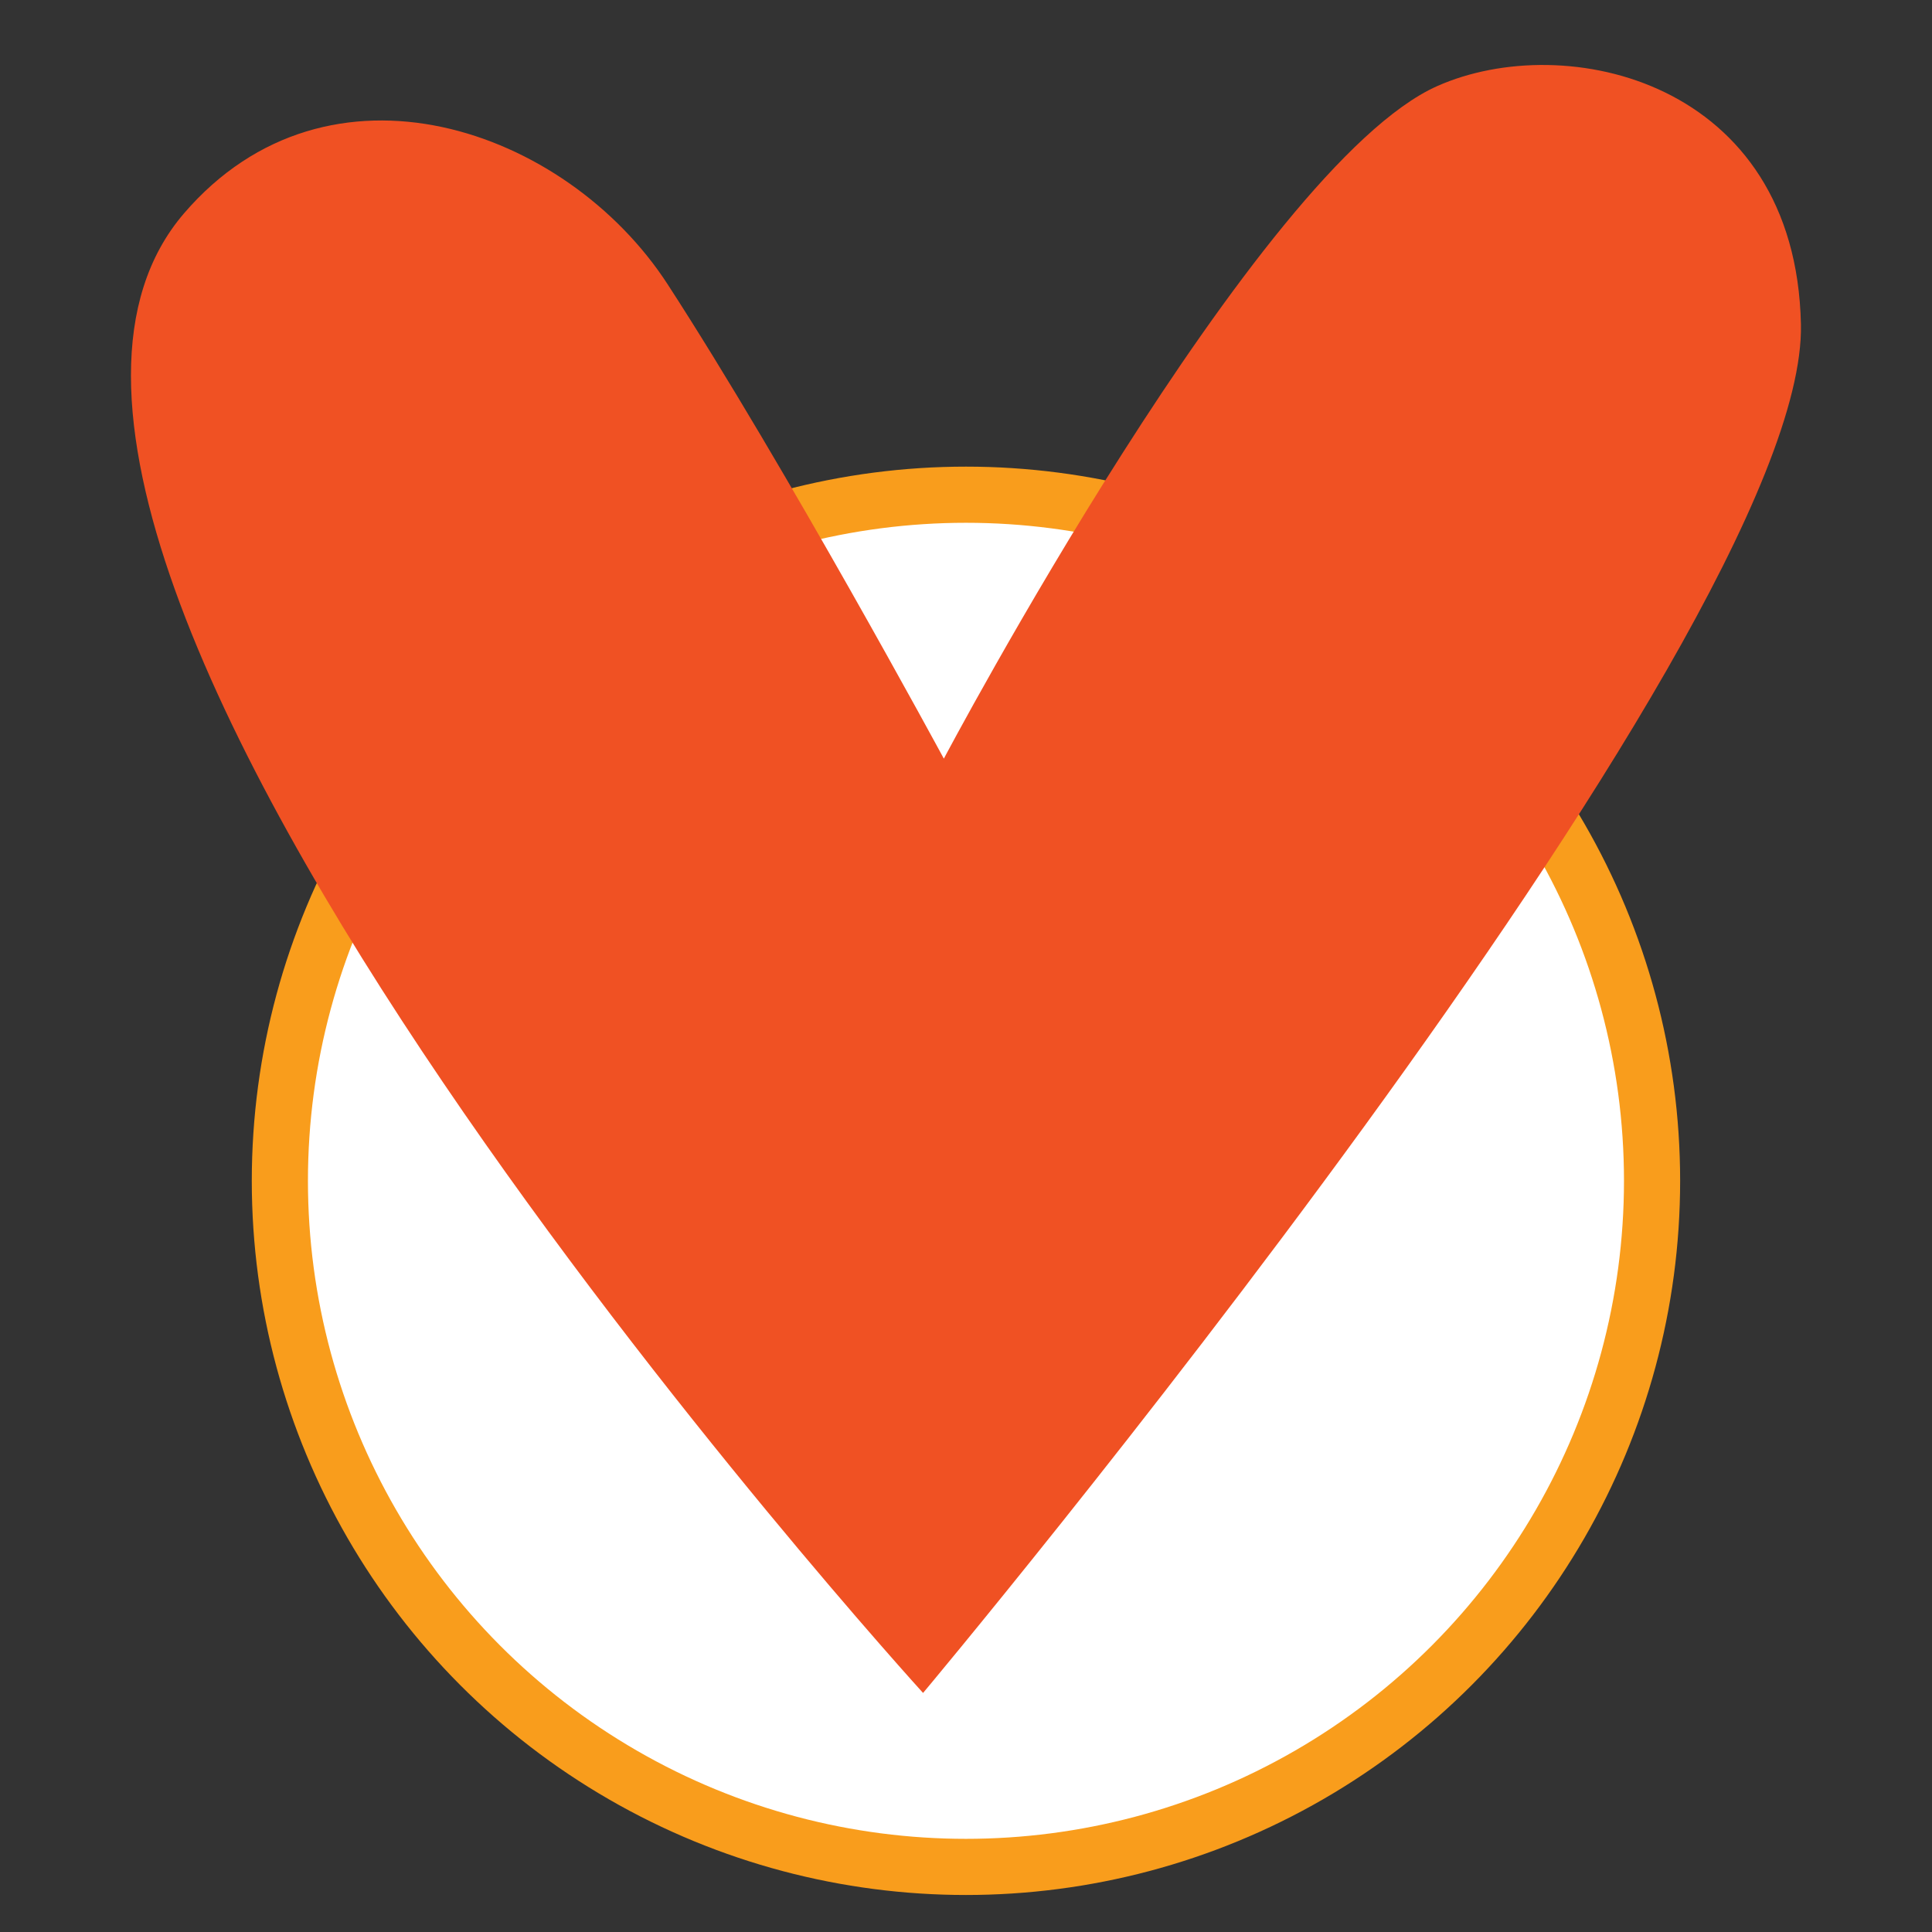
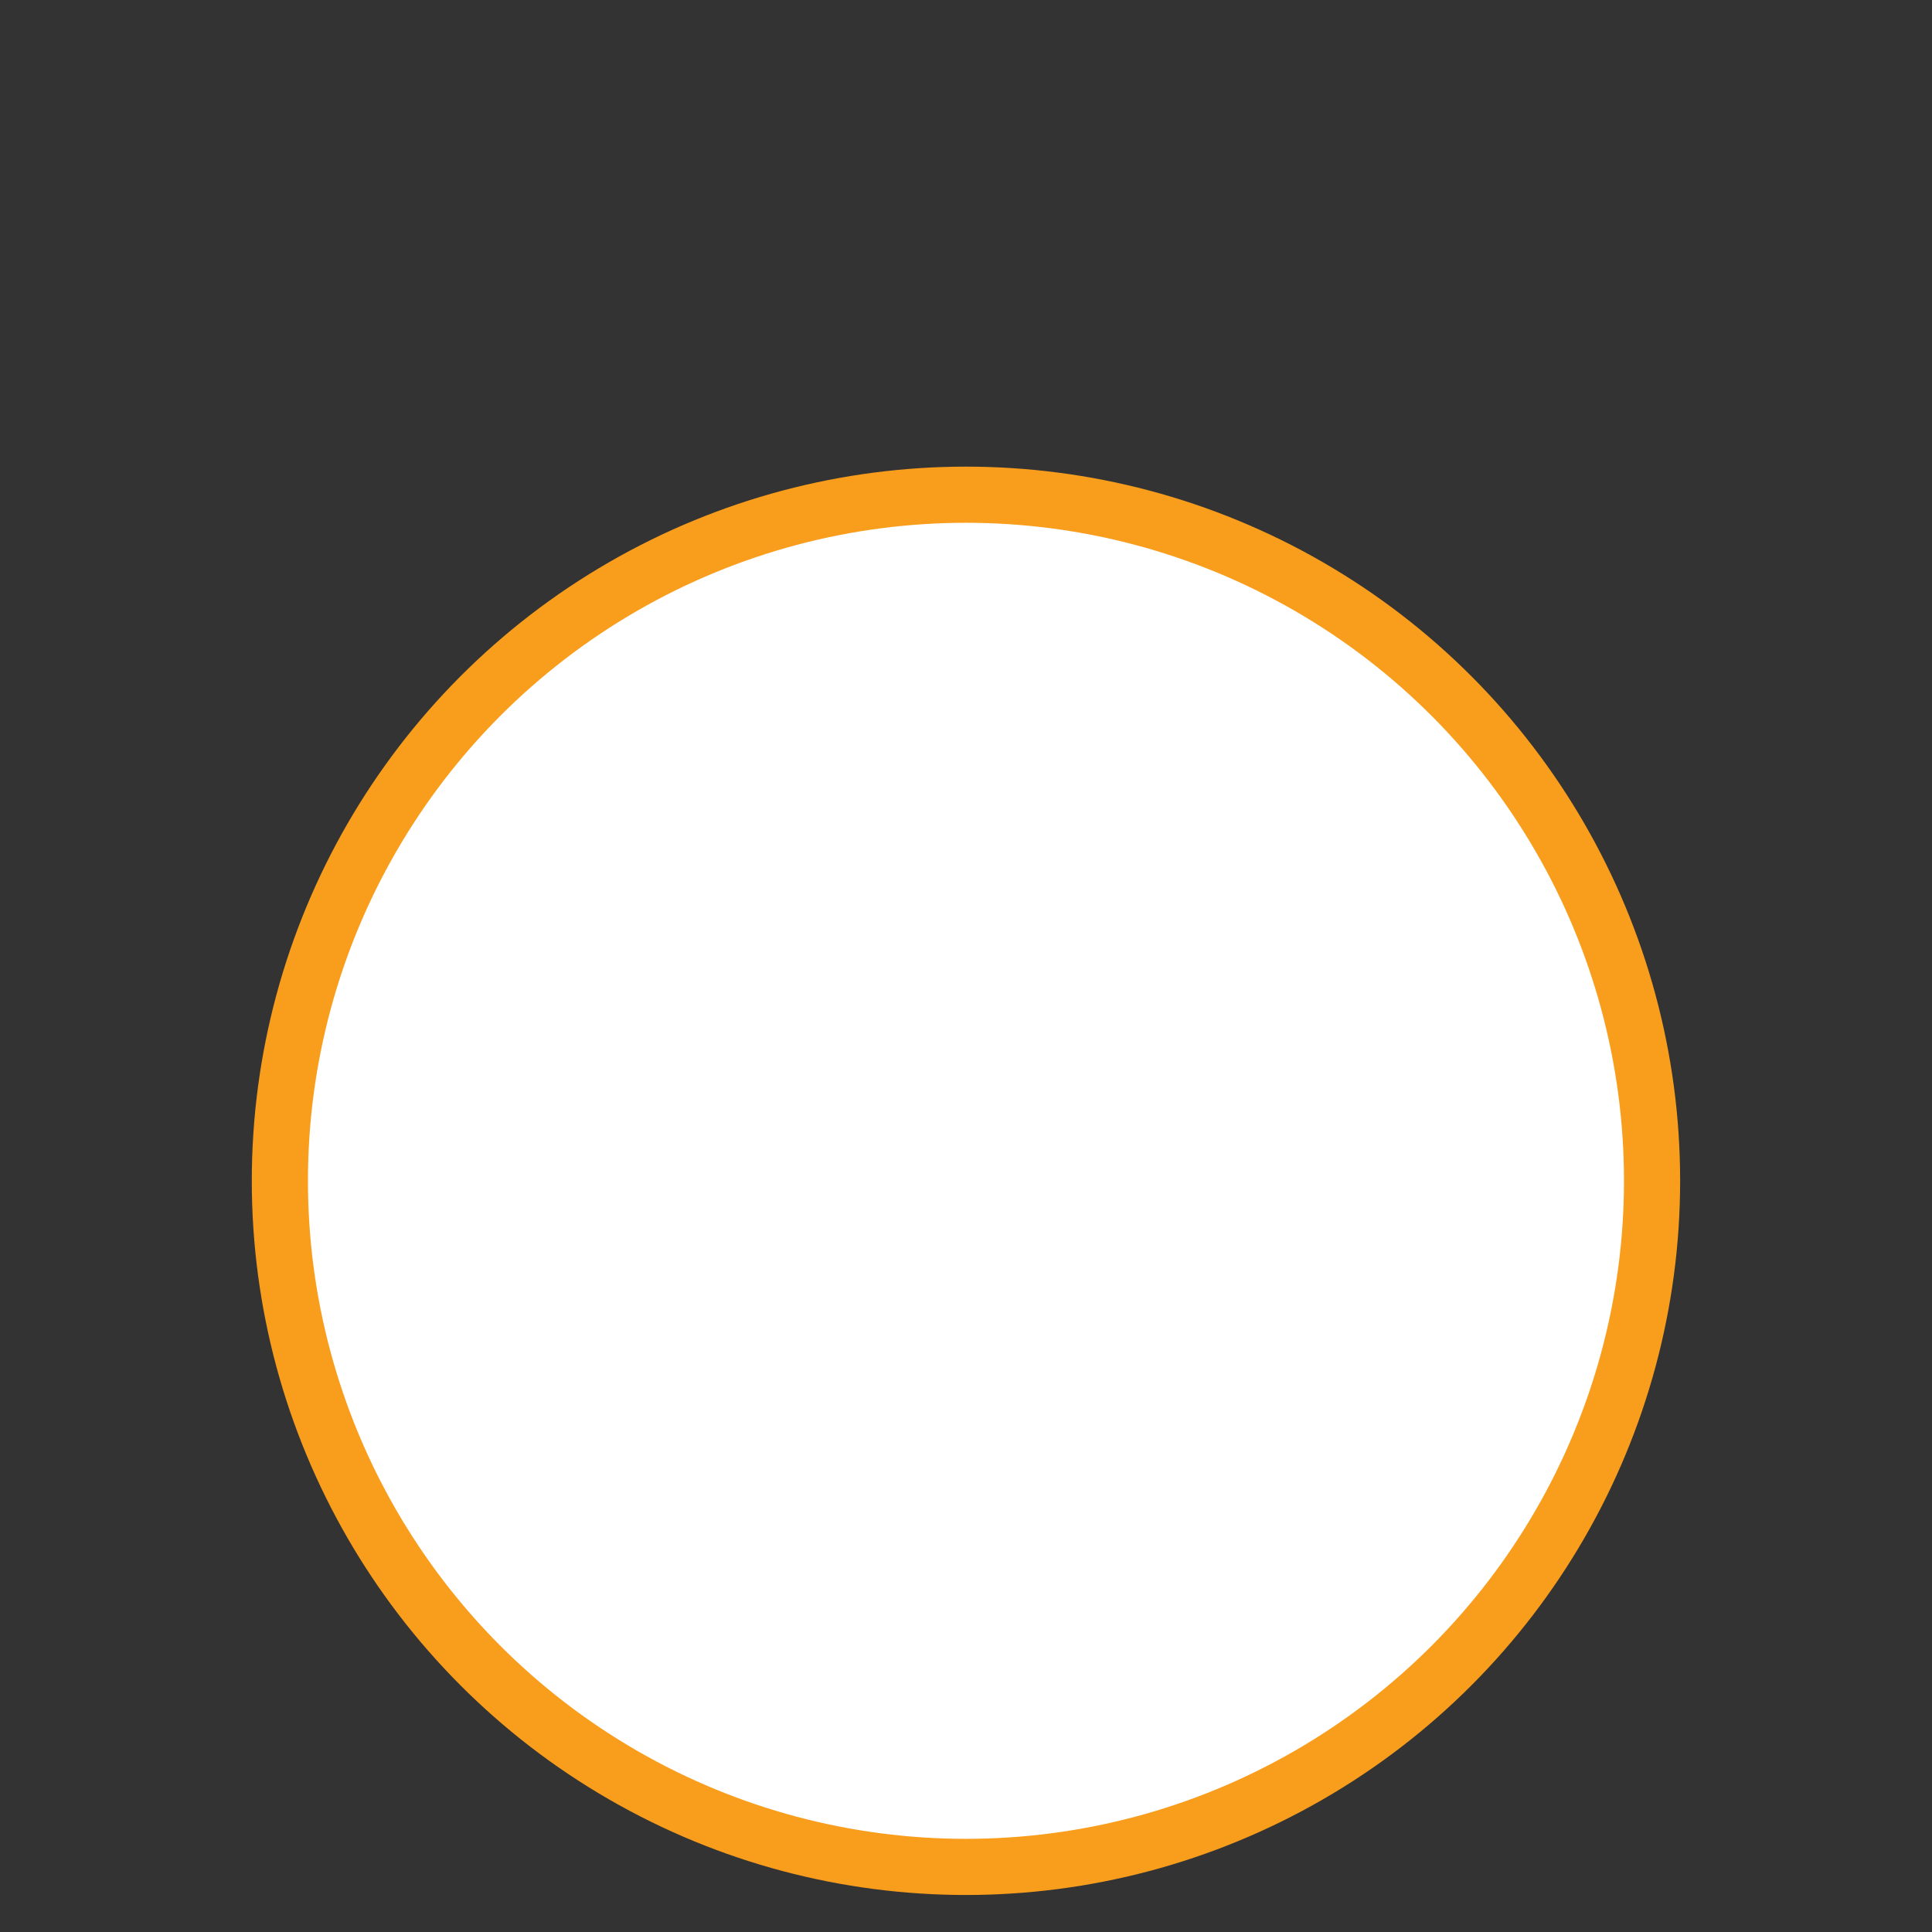
<svg xmlns="http://www.w3.org/2000/svg" id="a" viewBox="0 0 259.43 259.43">
  <rect x="0" y="0" width="259.43" height="259.43" fill="#333333" stroke="none" />
  <defs>
    <style>.b{fill:#f05123;}.c{fill:#fff;stroke:#f99d1c;stroke-miterlimit:10;stroke-width:7.54px;}</style>
  </defs>
  <circle class="c" cx="129.71" cy="158.56" r="92.13" />
-   <path class="b" d="M123.96,227.34S-14.94,74.83,24.7,28.66c19.42-22.61,51.32-11.51,64.96,9.53,15.93,24.55,37.08,63.68,37.08,63.68,0,0,42.07-79.55,66.25-90.31,17.24-7.66,48.14-.7,48.84,31.98,.91,42.05-117.88,183.79-117.88,183.79" />
</svg>